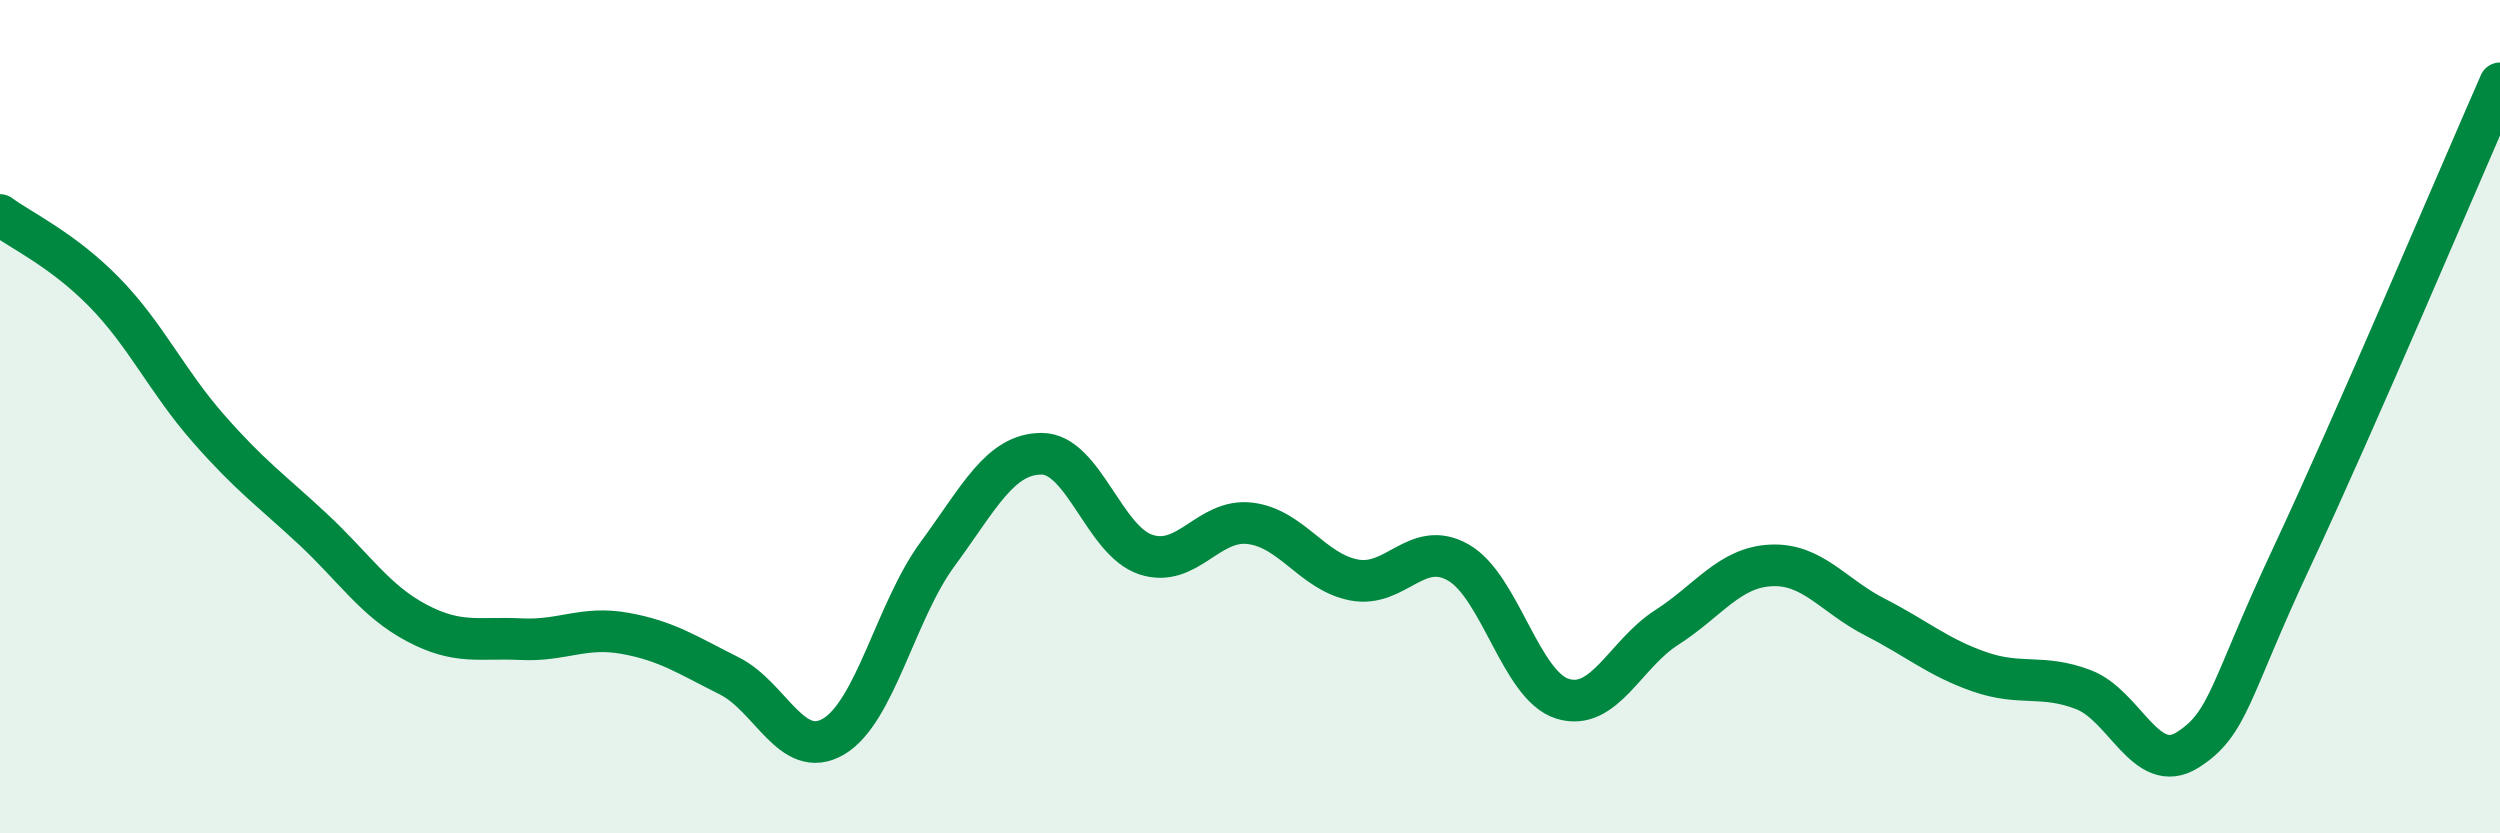
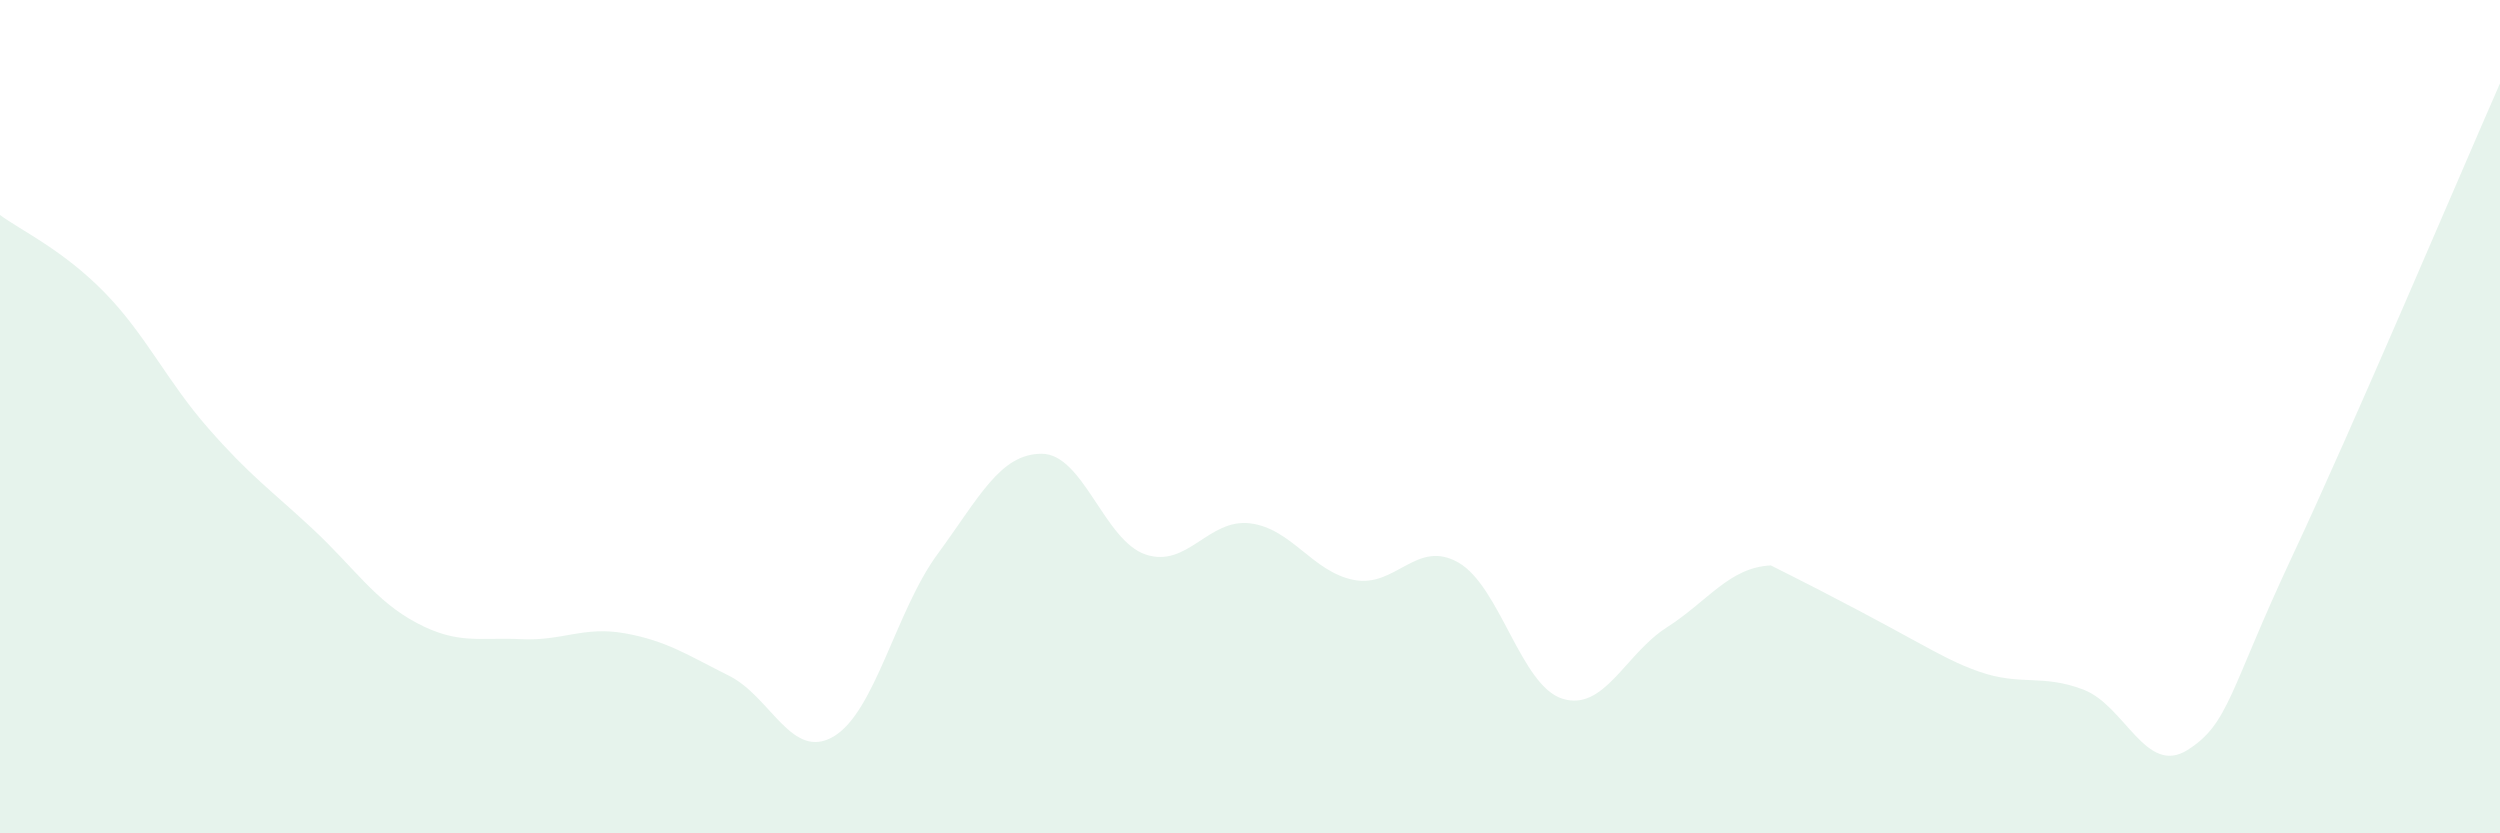
<svg xmlns="http://www.w3.org/2000/svg" width="60" height="20" viewBox="0 0 60 20">
-   <path d="M 0,5.16 C 0.5,5.53 1.5,5.99 2.5,7.01 C 3.5,8.03 4,9.14 5,10.28 C 6,11.42 6.5,11.76 7.5,12.69 C 8.5,13.62 9,14.42 10,14.95 C 11,15.48 11.5,15.29 12.5,15.34 C 13.5,15.39 14,15.02 15,15.2 C 16,15.38 16.5,15.72 17.5,16.22 C 18.5,16.72 19,18.26 20,17.68 C 21,17.1 21.5,14.66 22.5,13.3 C 23.5,11.94 24,10.89 25,10.89 C 26,10.89 26.5,12.98 27.5,13.31 C 28.5,13.64 29,12.44 30,12.56 C 31,12.68 31.5,13.73 32.5,13.92 C 33.5,14.11 34,12.93 35,13.5 C 36,14.07 36.5,16.46 37.5,16.77 C 38.5,17.08 39,15.7 40,15.06 C 41,14.42 41.5,13.62 42.5,13.57 C 43.5,13.52 44,14.3 45,14.81 C 46,15.32 46.5,15.77 47.5,16.12 C 48.5,16.47 49,16.17 50,16.55 C 51,16.93 51.5,18.63 52.5,18 C 53.5,17.37 53.5,16.58 55,13.38 C 56.5,10.18 59,4.28 60,2L60 20L0 20Z" fill="#008740" opacity="0.1" stroke-linecap="round" stroke-linejoin="round" />
-   <path d="M 0,5.16 C 0.5,5.53 1.5,5.99 2.5,7.01 C 3.5,8.03 4,9.14 5,10.28 C 6,11.42 6.5,11.76 7.5,12.69 C 8.5,13.62 9,14.42 10,14.95 C 11,15.48 11.5,15.29 12.5,15.34 C 13.5,15.39 14,15.02 15,15.2 C 16,15.38 16.5,15.72 17.5,16.22 C 18.5,16.72 19,18.26 20,17.68 C 21,17.1 21.5,14.66 22.5,13.3 C 23.5,11.94 24,10.89 25,10.89 C 26,10.89 26.5,12.98 27.5,13.31 C 28.5,13.64 29,12.44 30,12.56 C 31,12.68 31.5,13.73 32.5,13.92 C 33.5,14.11 34,12.93 35,13.5 C 36,14.07 36.5,16.46 37.5,16.77 C 38.5,17.08 39,15.7 40,15.06 C 41,14.42 41.5,13.62 42.5,13.57 C 43.5,13.52 44,14.3 45,14.81 C 46,15.32 46.5,15.77 47.5,16.12 C 48.5,16.47 49,16.17 50,16.55 C 51,16.93 51.5,18.63 52.5,18 C 53.5,17.37 53.5,16.58 55,13.38 C 56.5,10.18 59,4.28 60,2" stroke="#008740" stroke-width="1" fill="none" stroke-linecap="round" stroke-linejoin="round" />
+   <path d="M 0,5.16 C 0.5,5.53 1.5,5.99 2.5,7.01 C 3.5,8.03 4,9.14 5,10.28 C 6,11.42 6.5,11.76 7.5,12.69 C 8.5,13.62 9,14.42 10,14.95 C 11,15.48 11.5,15.29 12.5,15.34 C 13.5,15.39 14,15.02 15,15.2 C 16,15.38 16.5,15.72 17.5,16.22 C 18.5,16.72 19,18.26 20,17.68 C 21,17.1 21.5,14.66 22.5,13.3 C 23.5,11.94 24,10.89 25,10.89 C 26,10.89 26.5,12.98 27.5,13.31 C 28.5,13.64 29,12.44 30,12.56 C 31,12.68 31.5,13.73 32.5,13.92 C 33.5,14.11 34,12.93 35,13.5 C 36,14.07 36.5,16.46 37.5,16.77 C 38.5,17.08 39,15.7 40,15.06 C 41,14.42 41.5,13.62 42.5,13.57 C 46,15.32 46.5,15.77 47.5,16.12 C 48.5,16.47 49,16.17 50,16.55 C 51,16.93 51.5,18.63 52.5,18 C 53.5,17.37 53.5,16.58 55,13.38 C 56.5,10.18 59,4.28 60,2L60 20L0 20Z" fill="#008740" opacity="0.1" stroke-linecap="round" stroke-linejoin="round" />
</svg>